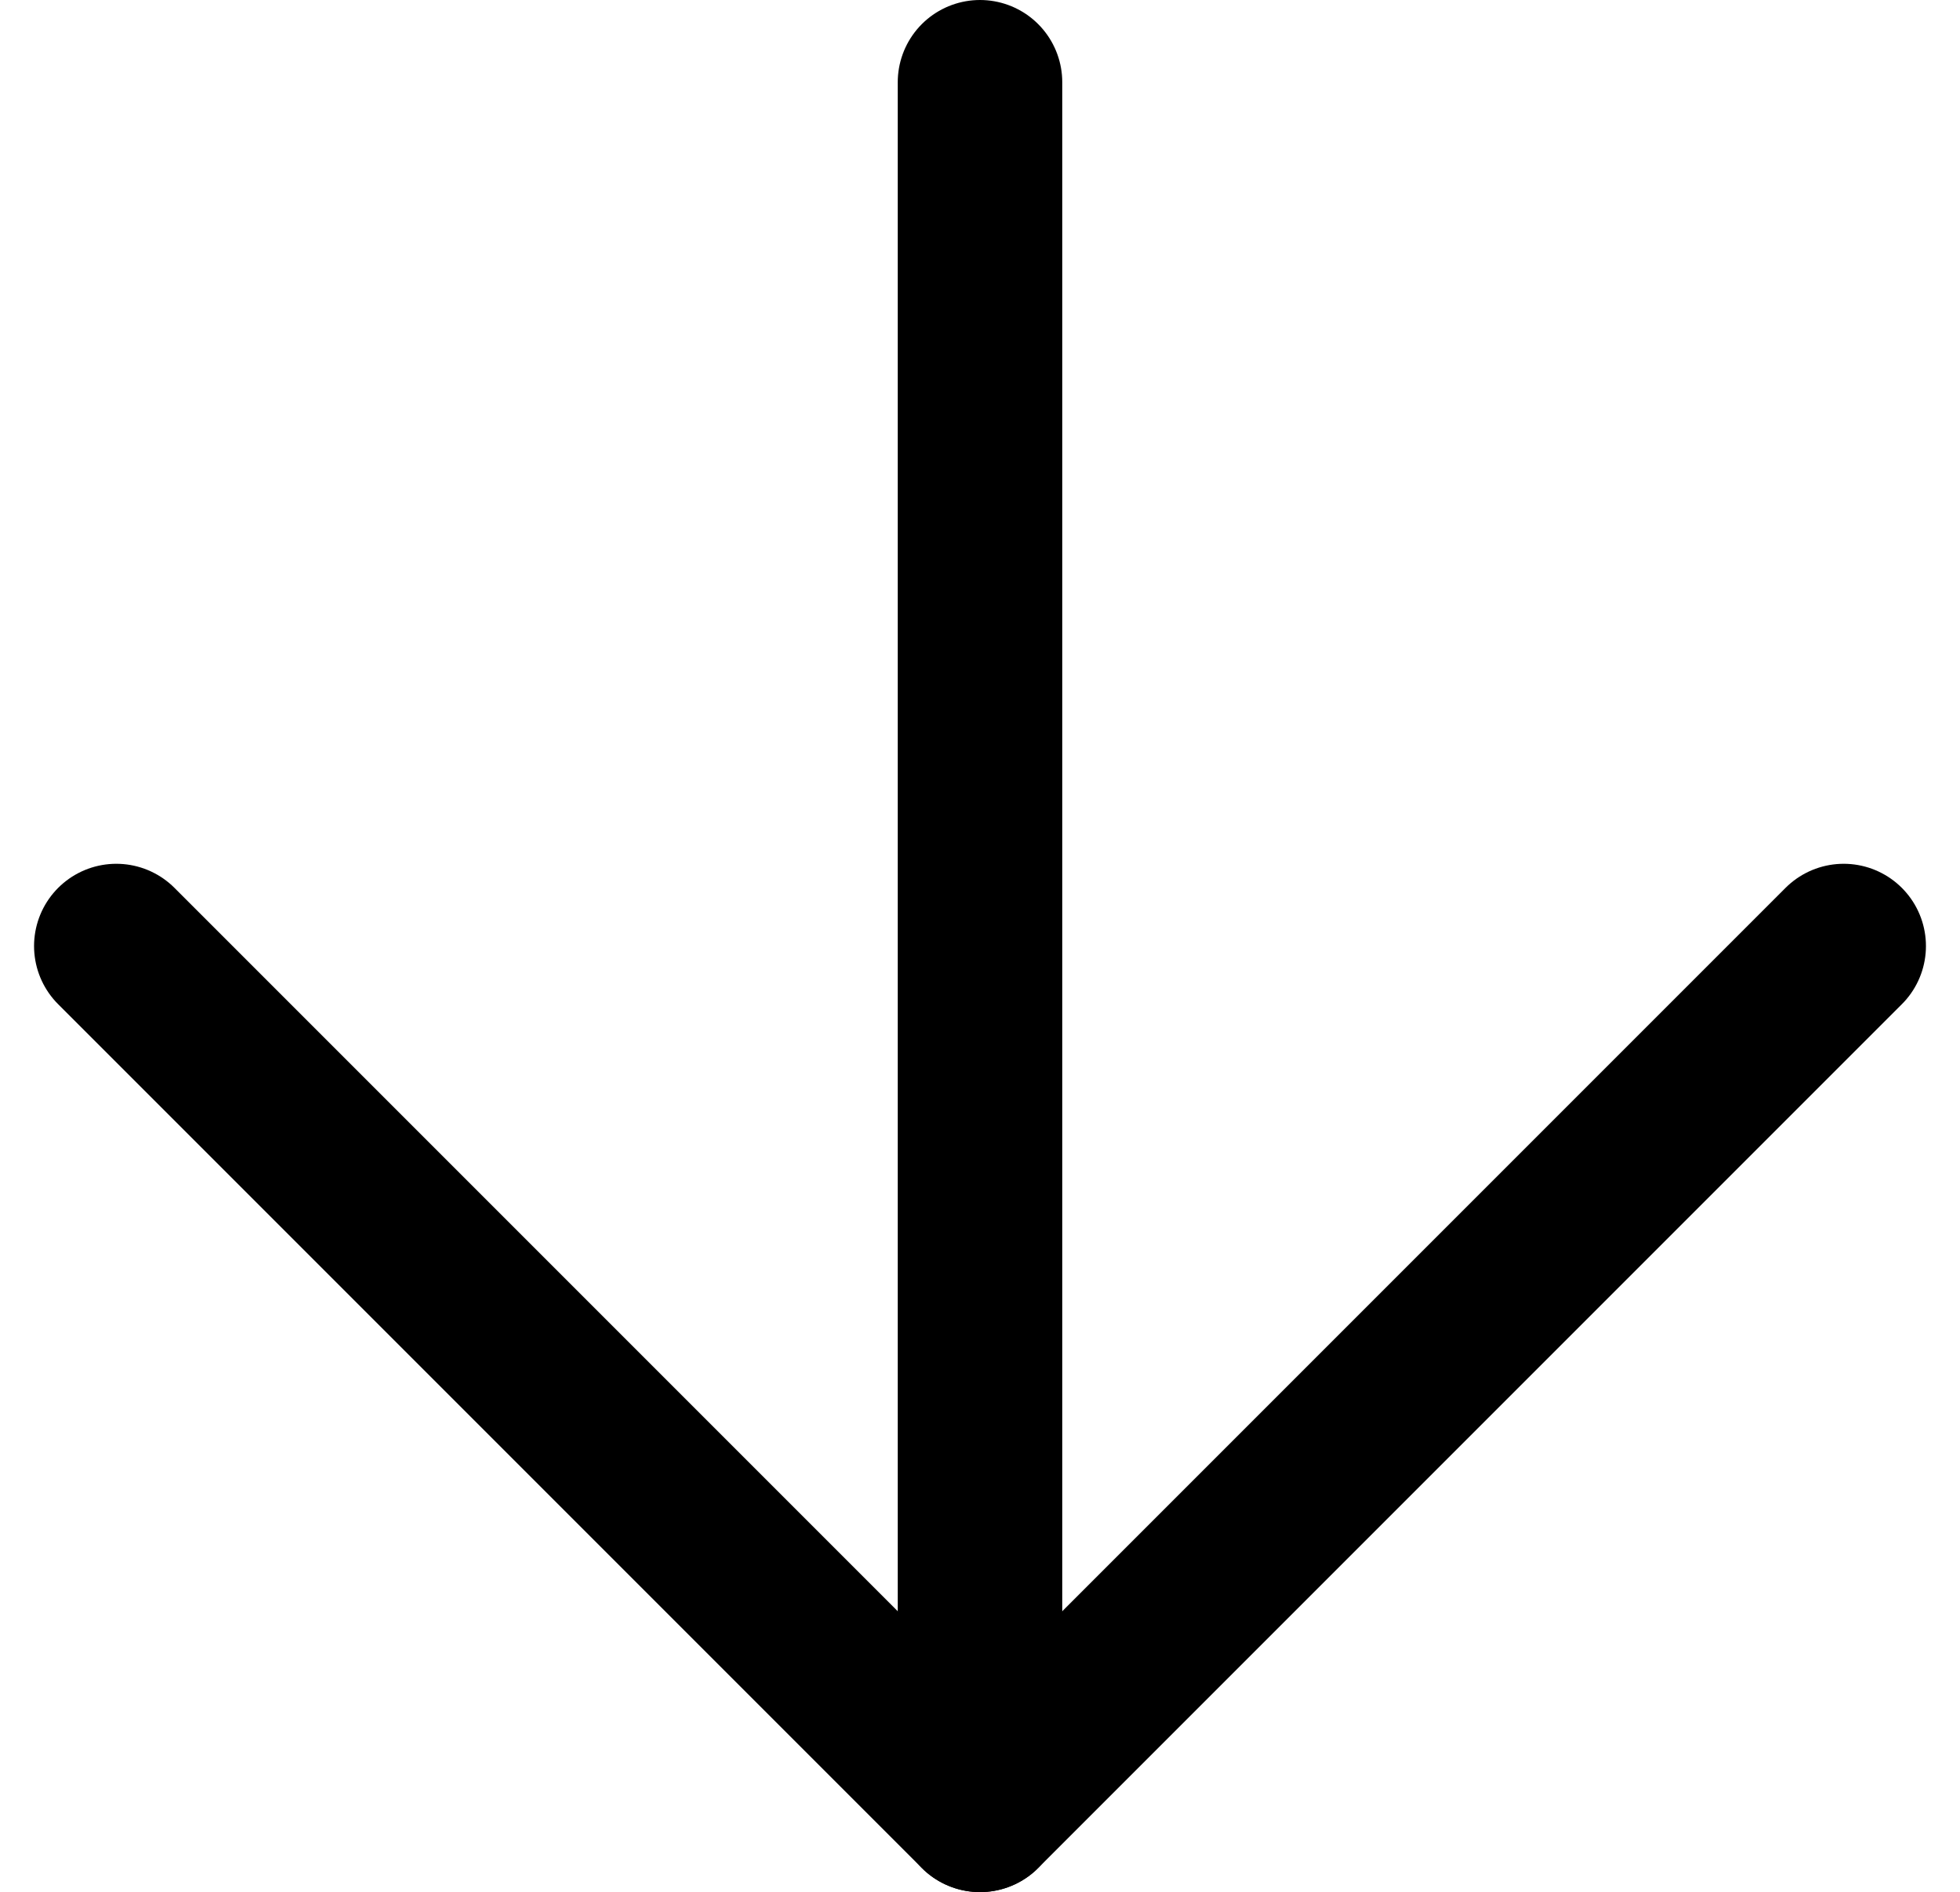
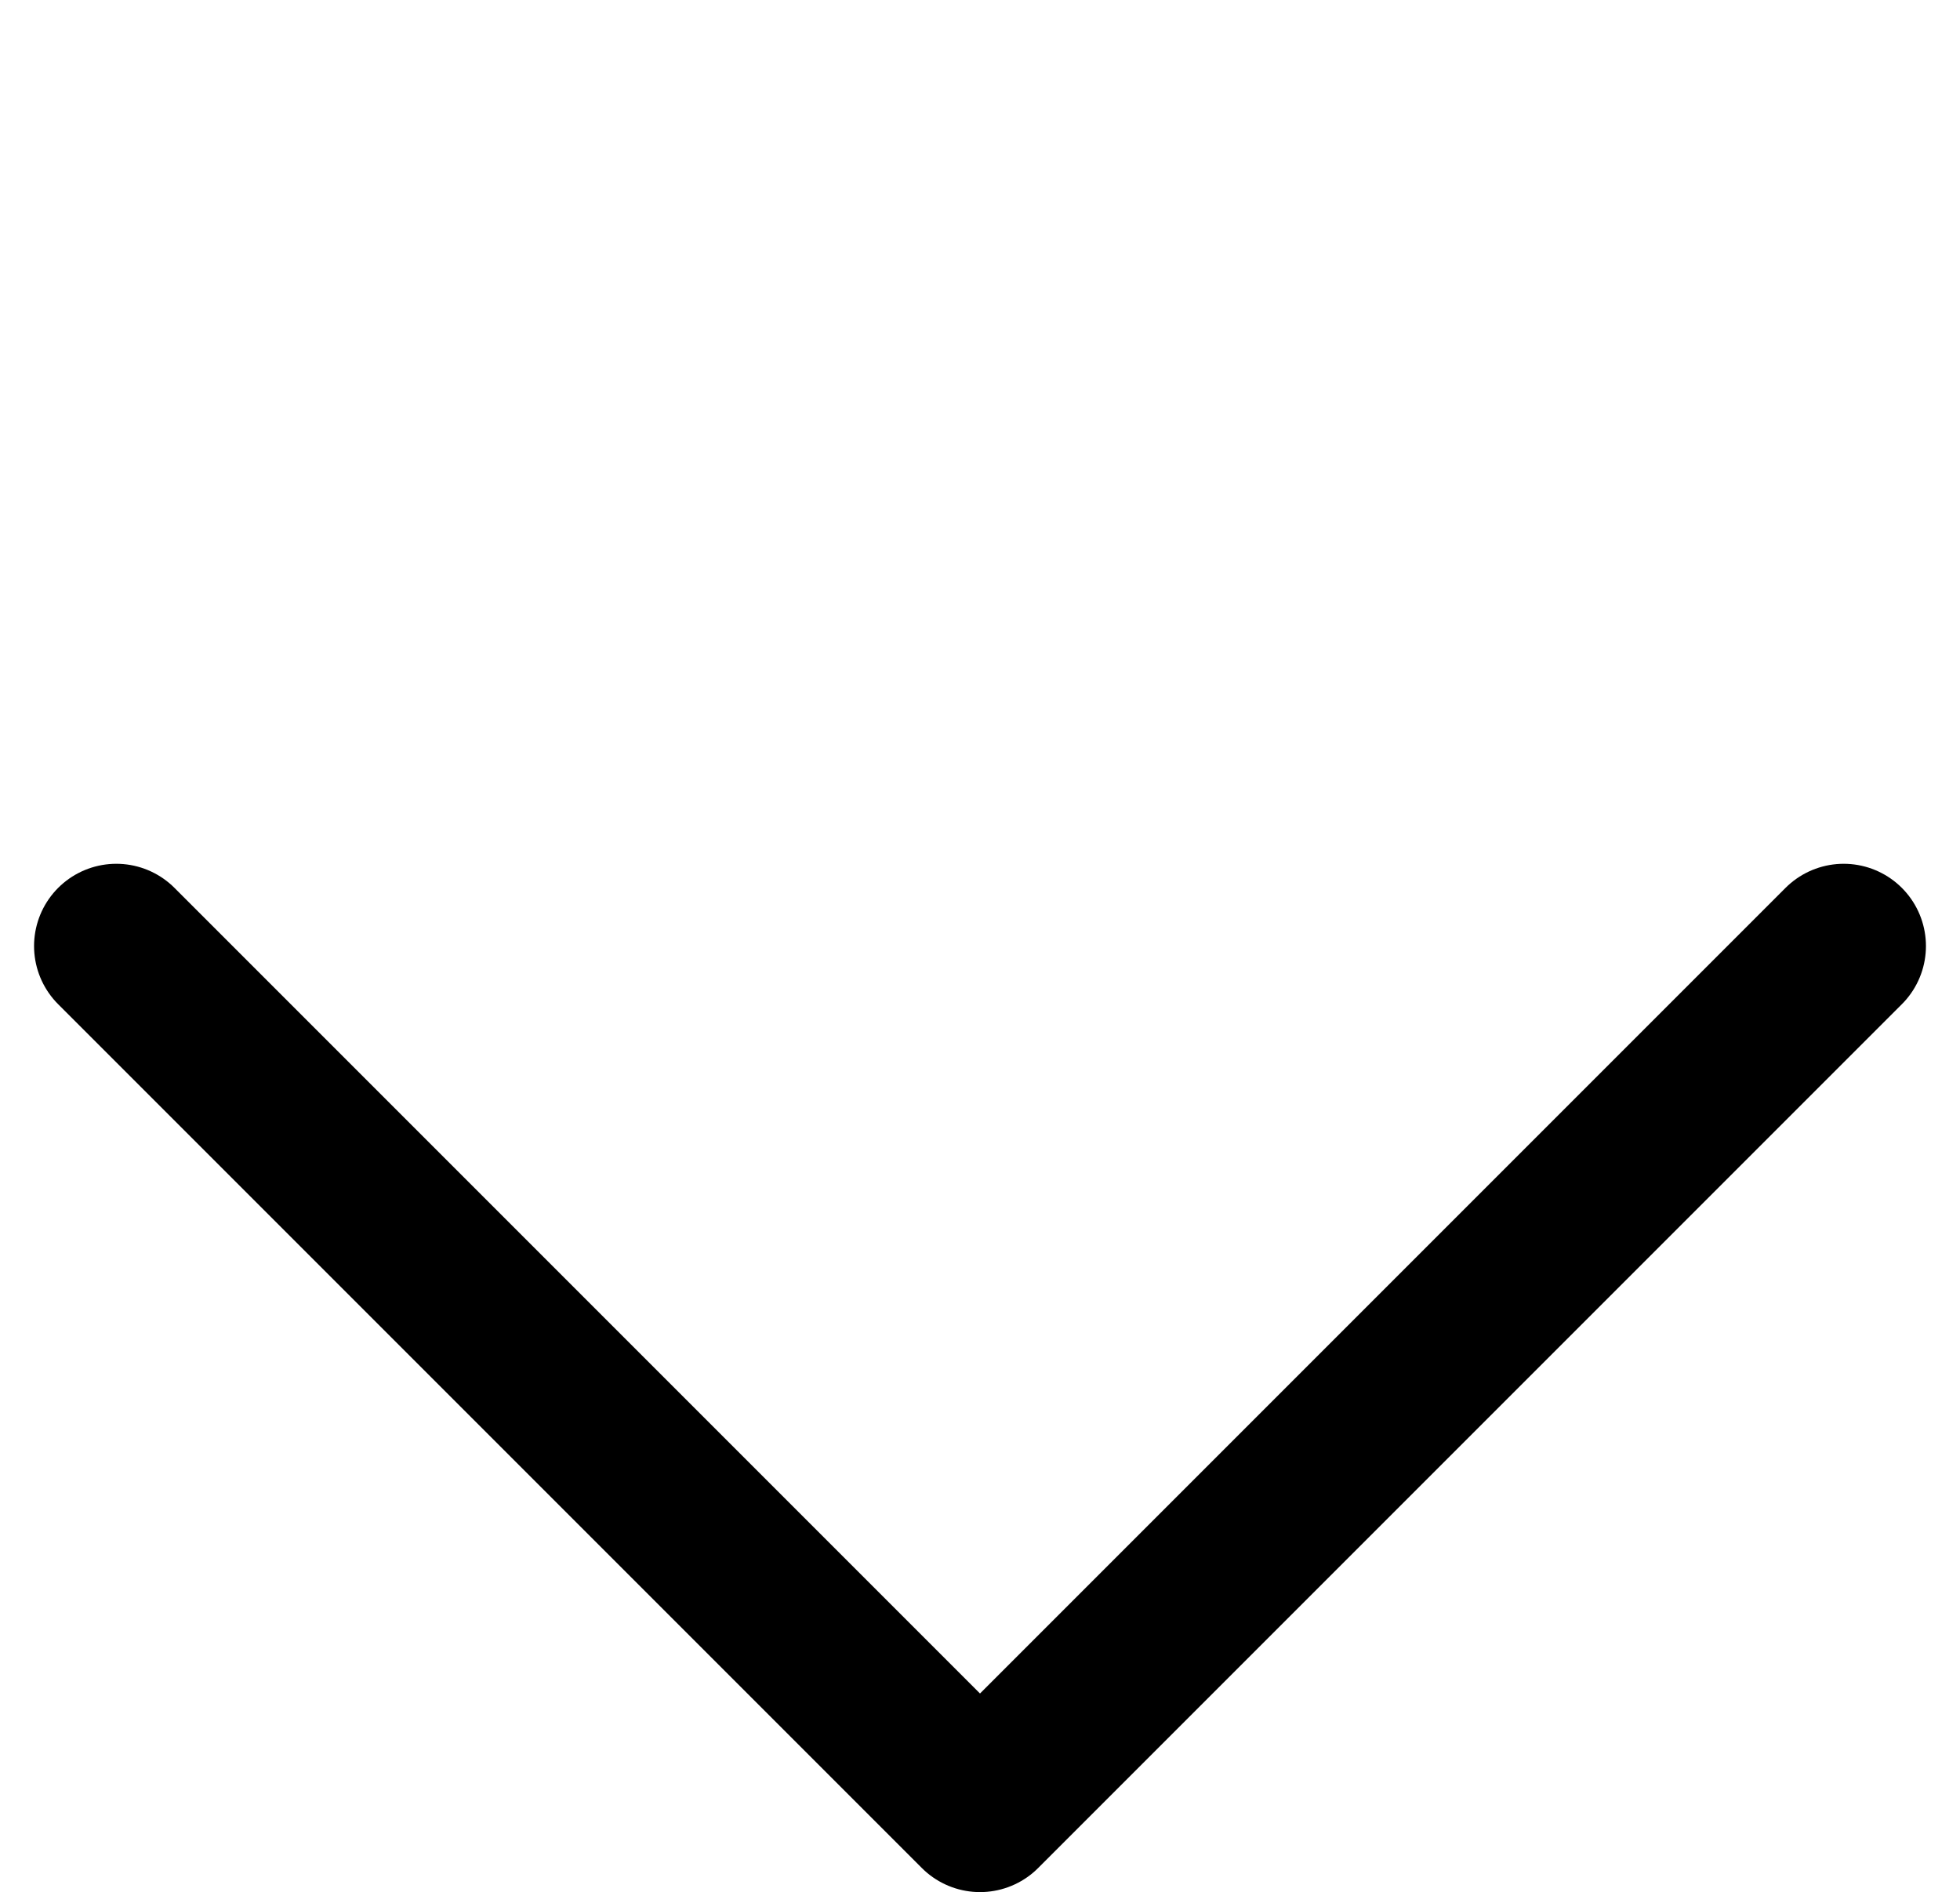
<svg xmlns="http://www.w3.org/2000/svg" width="23.828" height="23" viewBox="0 0 23.828 23">
  <defs>
    <style>.a{fill:none;stroke:#000;stroke-linecap:round;stroke-linejoin:round;stroke-width:2px;}</style>
  </defs>
  <g transform="translate(-6.086 -6.5)">
-     <path class="a" d="M18,7.5v21" />
    <path class="a" d="M28.5,18,18,28.5,7.5,18" />
  </g>
</svg>